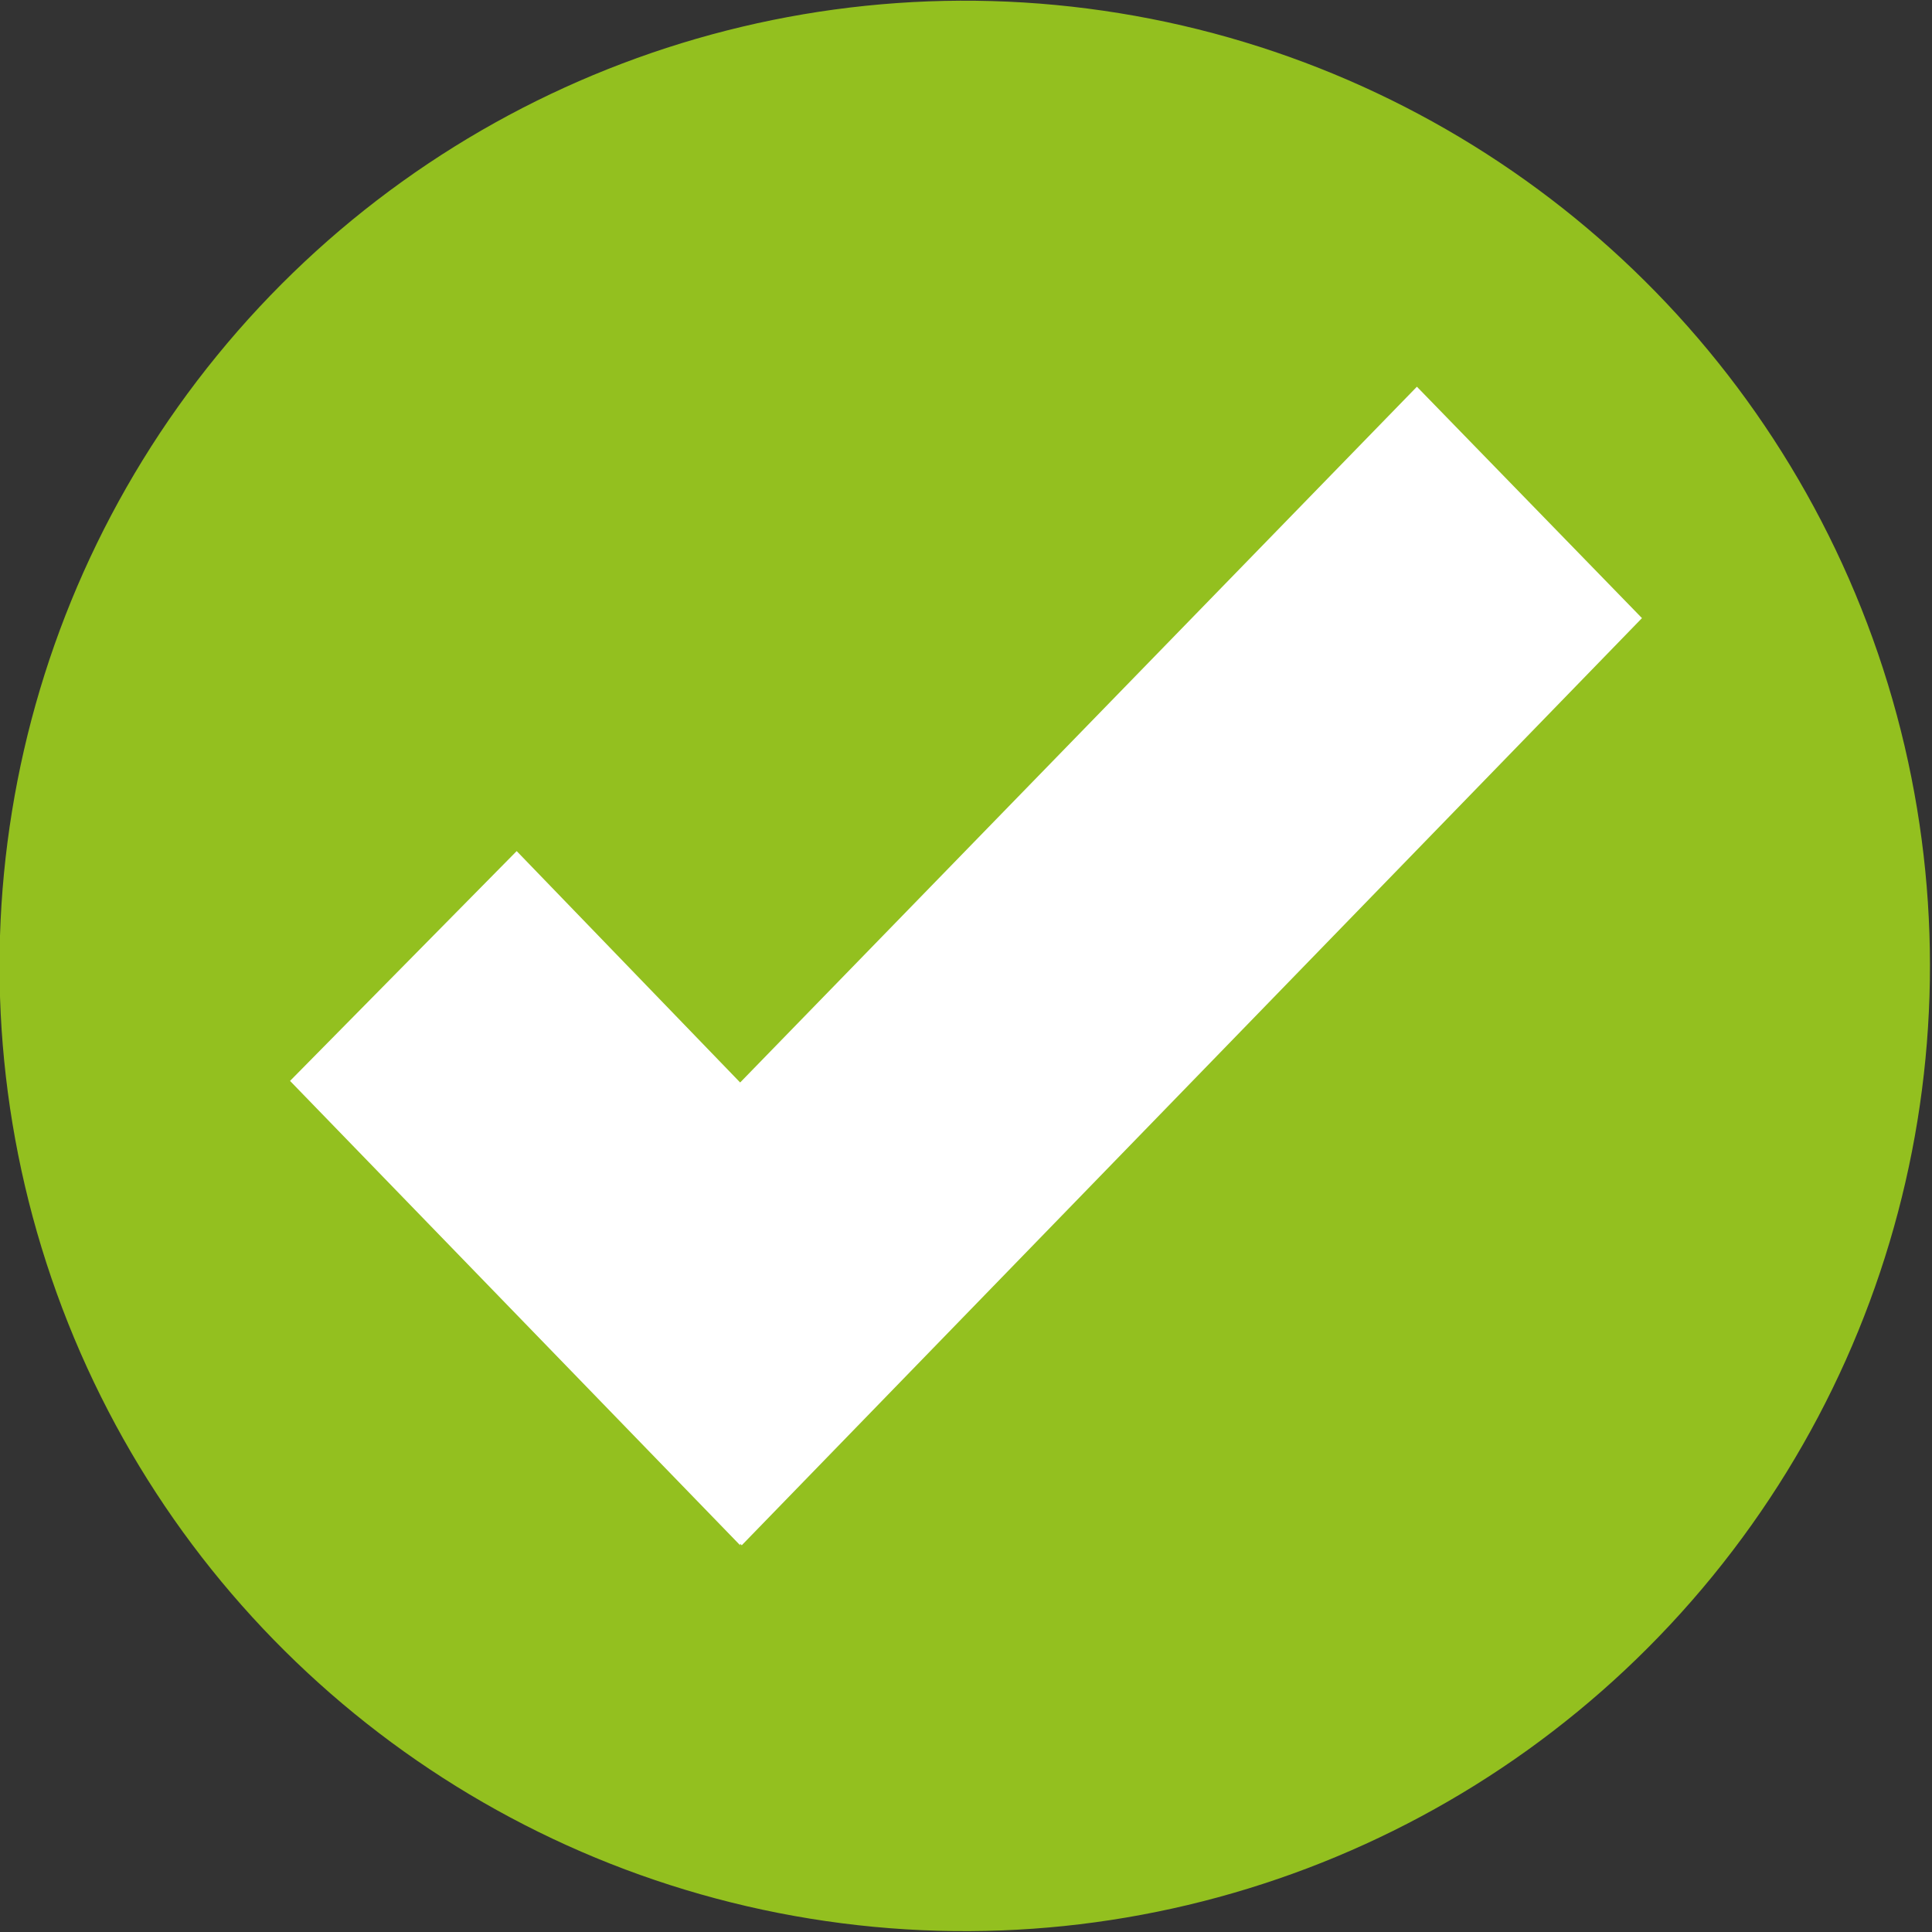
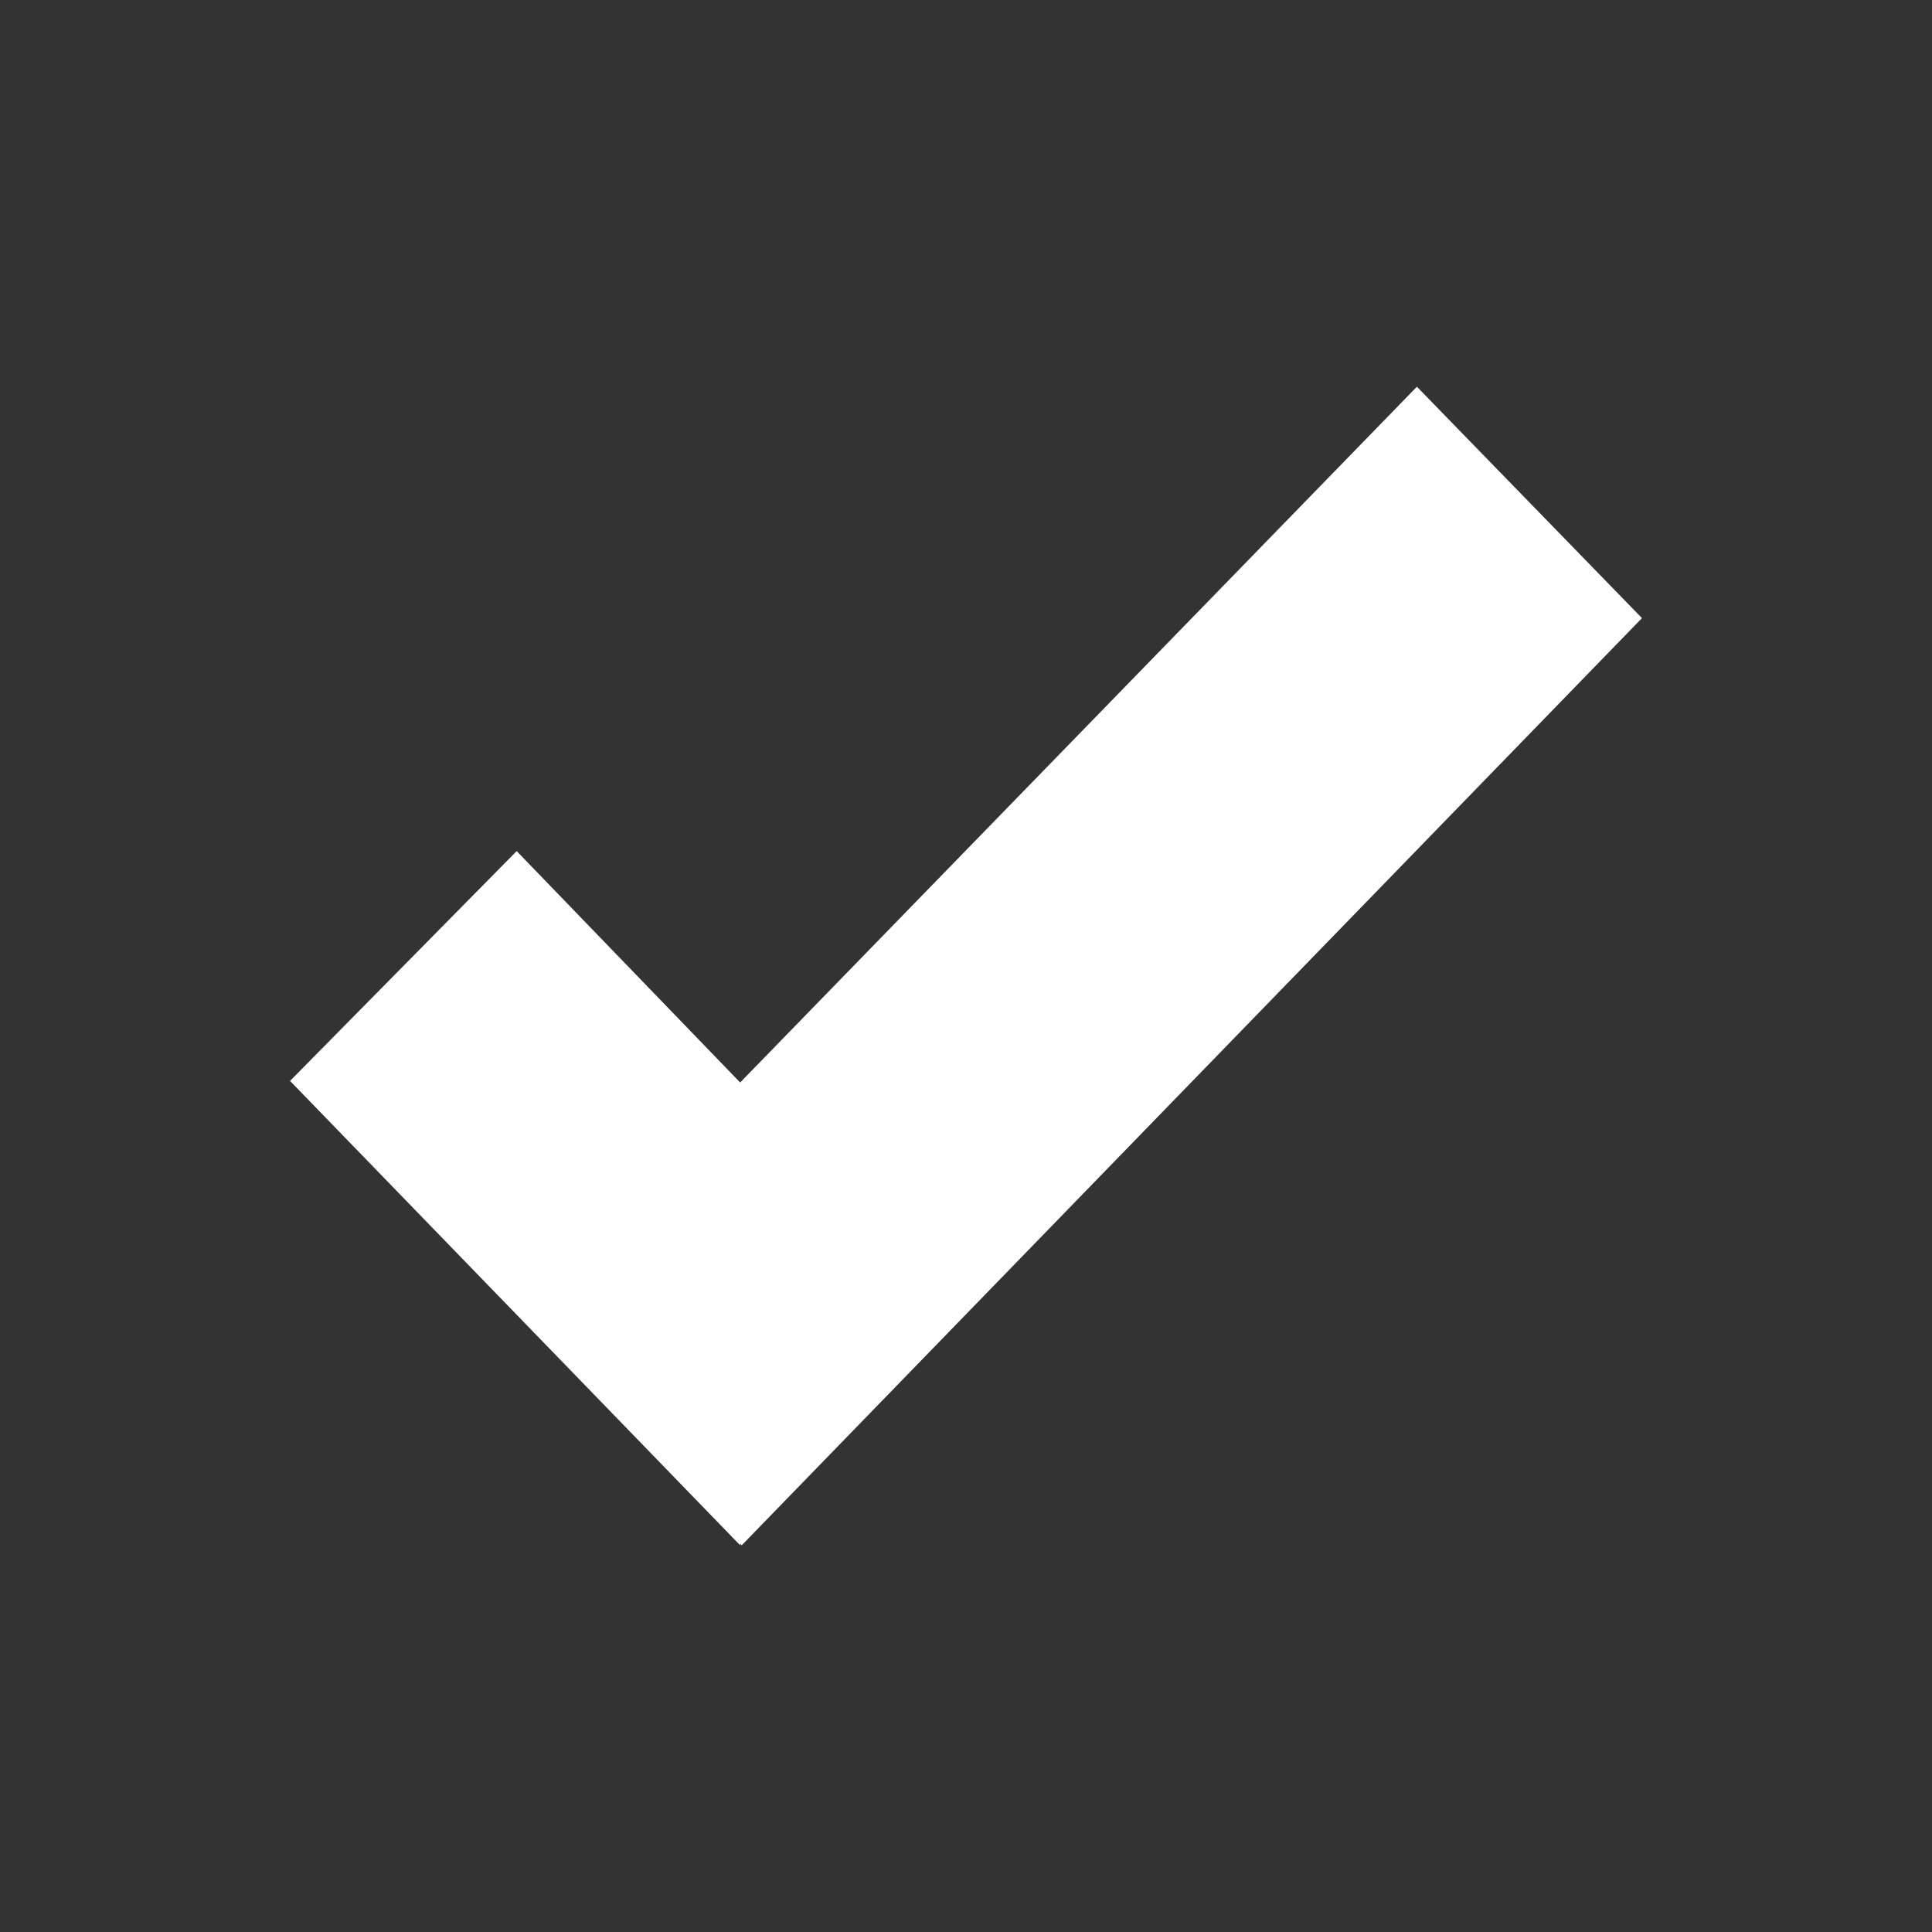
<svg xmlns="http://www.w3.org/2000/svg" id="b" viewBox="0 0 12.19 12.19">
  <rect x="0" y="0" width="12.19" height="12.19" fill="#333333" stroke="none" />
  <defs>
    <style>.d{fill:#fff;}.e{fill:#93c01f;}</style>
  </defs>
  <g id="c">
-     <circle class="e" cx="6.09" cy="6.09" r="6.09" transform="translate(-.9 11.13) rotate(-80.78)" />
    <polygon class="d" points="8.94 2.44 4.67 6.83 3.26 5.37 1.83 6.82 4.67 9.75 4.67 9.74 4.68 9.75 10.36 3.9 8.94 2.44" />
  </g>
</svg>